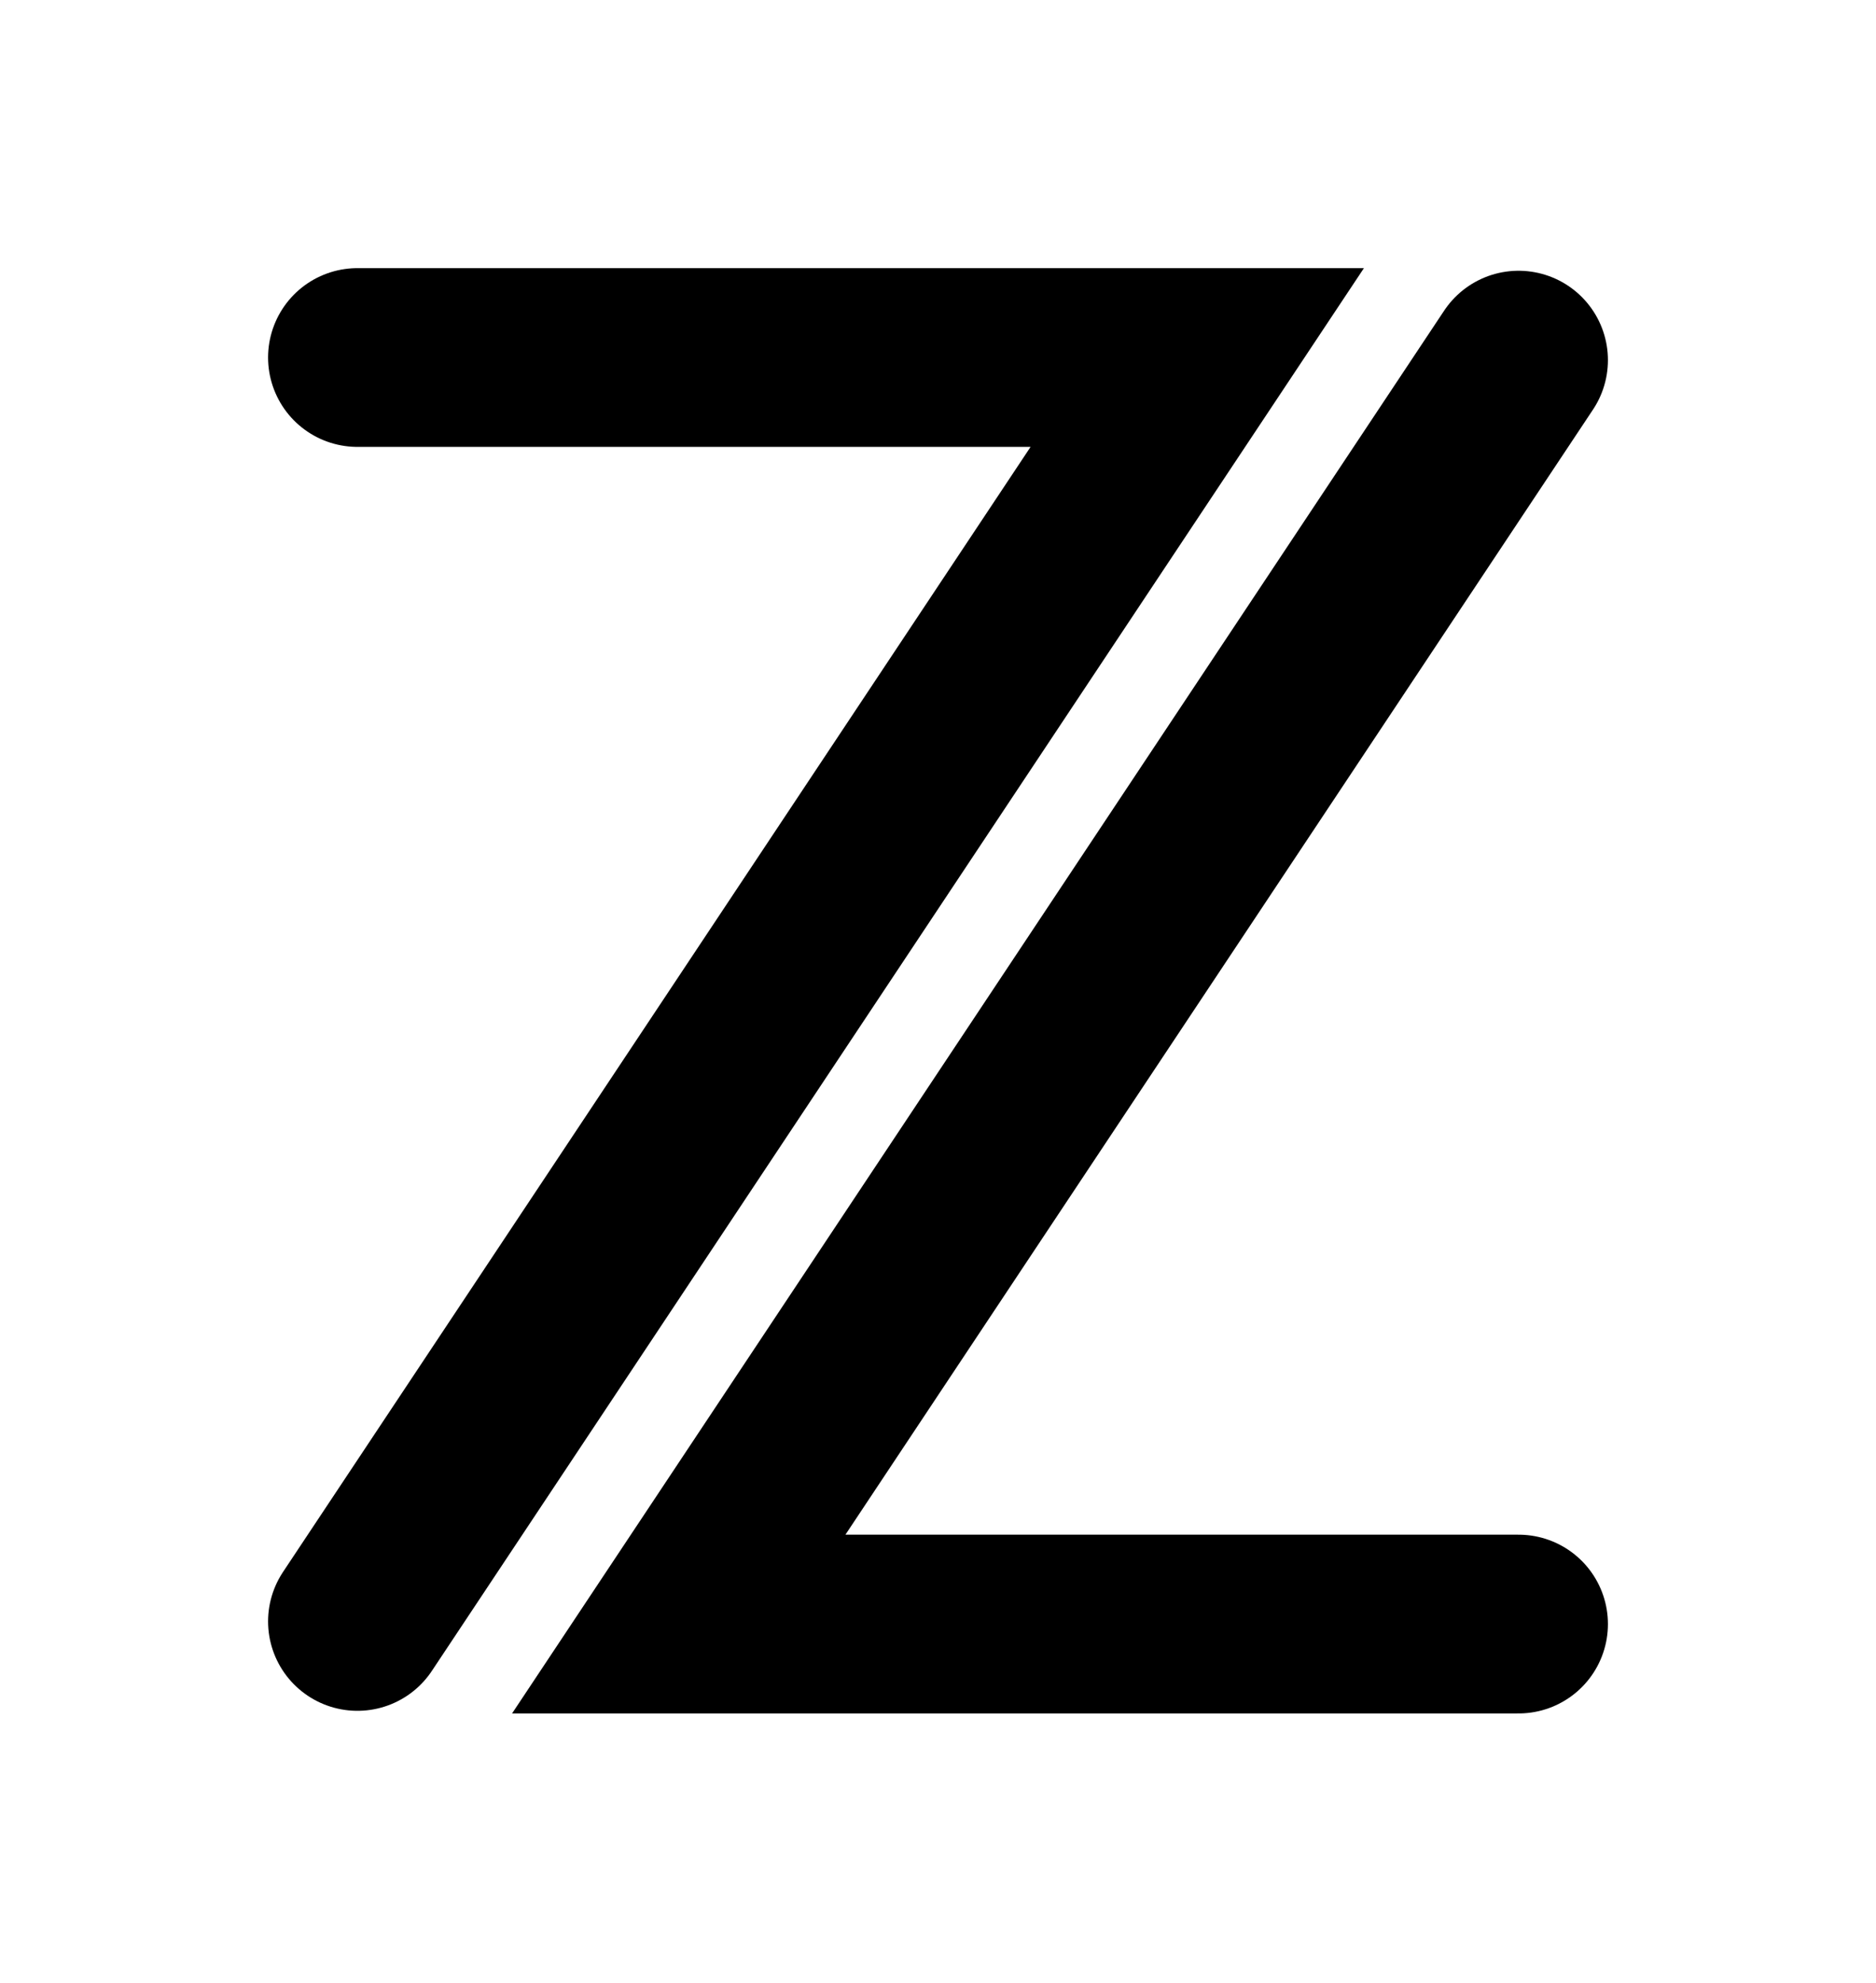
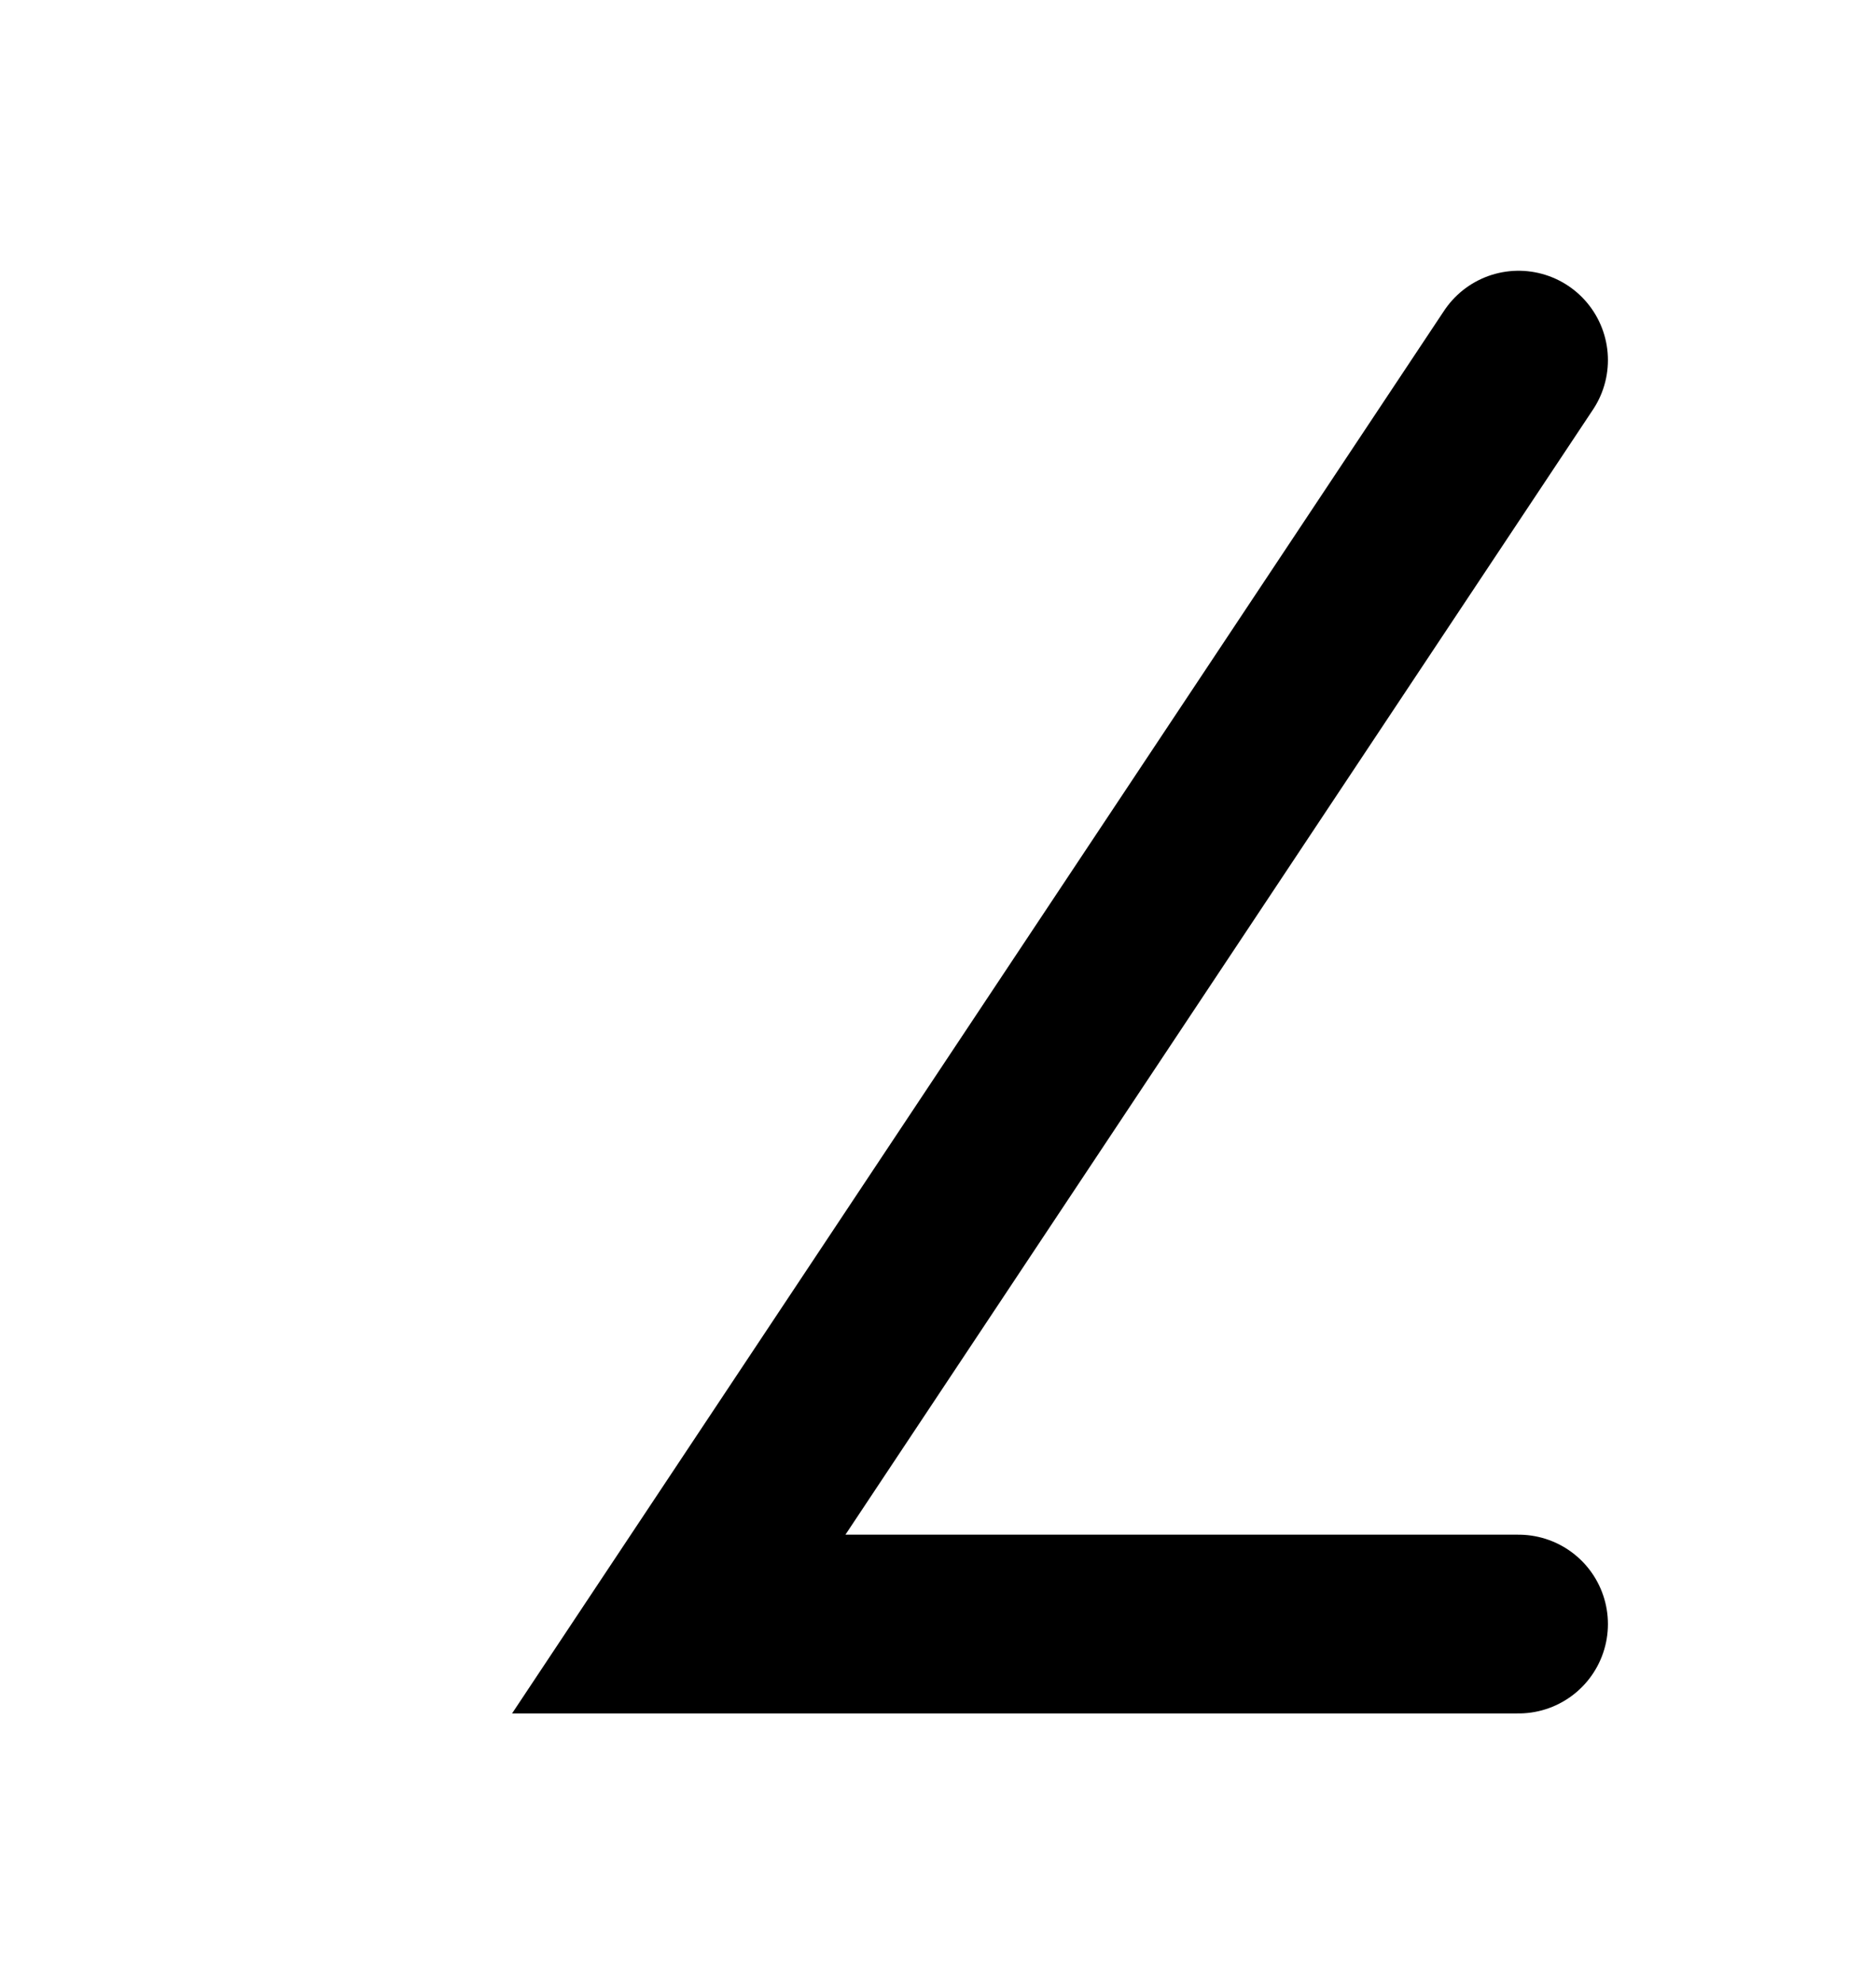
<svg xmlns="http://www.w3.org/2000/svg" width="688" height="727" viewBox="0 0 688 727" fill="none">
  <path d="M556.916 132.043L248.924 595.47H556.916" stroke="black" stroke-width="65.542" stroke-linecap="round" />
-   <path d="M131.084 594.511L439.076 131.084L131.084 131.084" stroke="black" stroke-width="65.542" stroke-linecap="round" />
</svg>